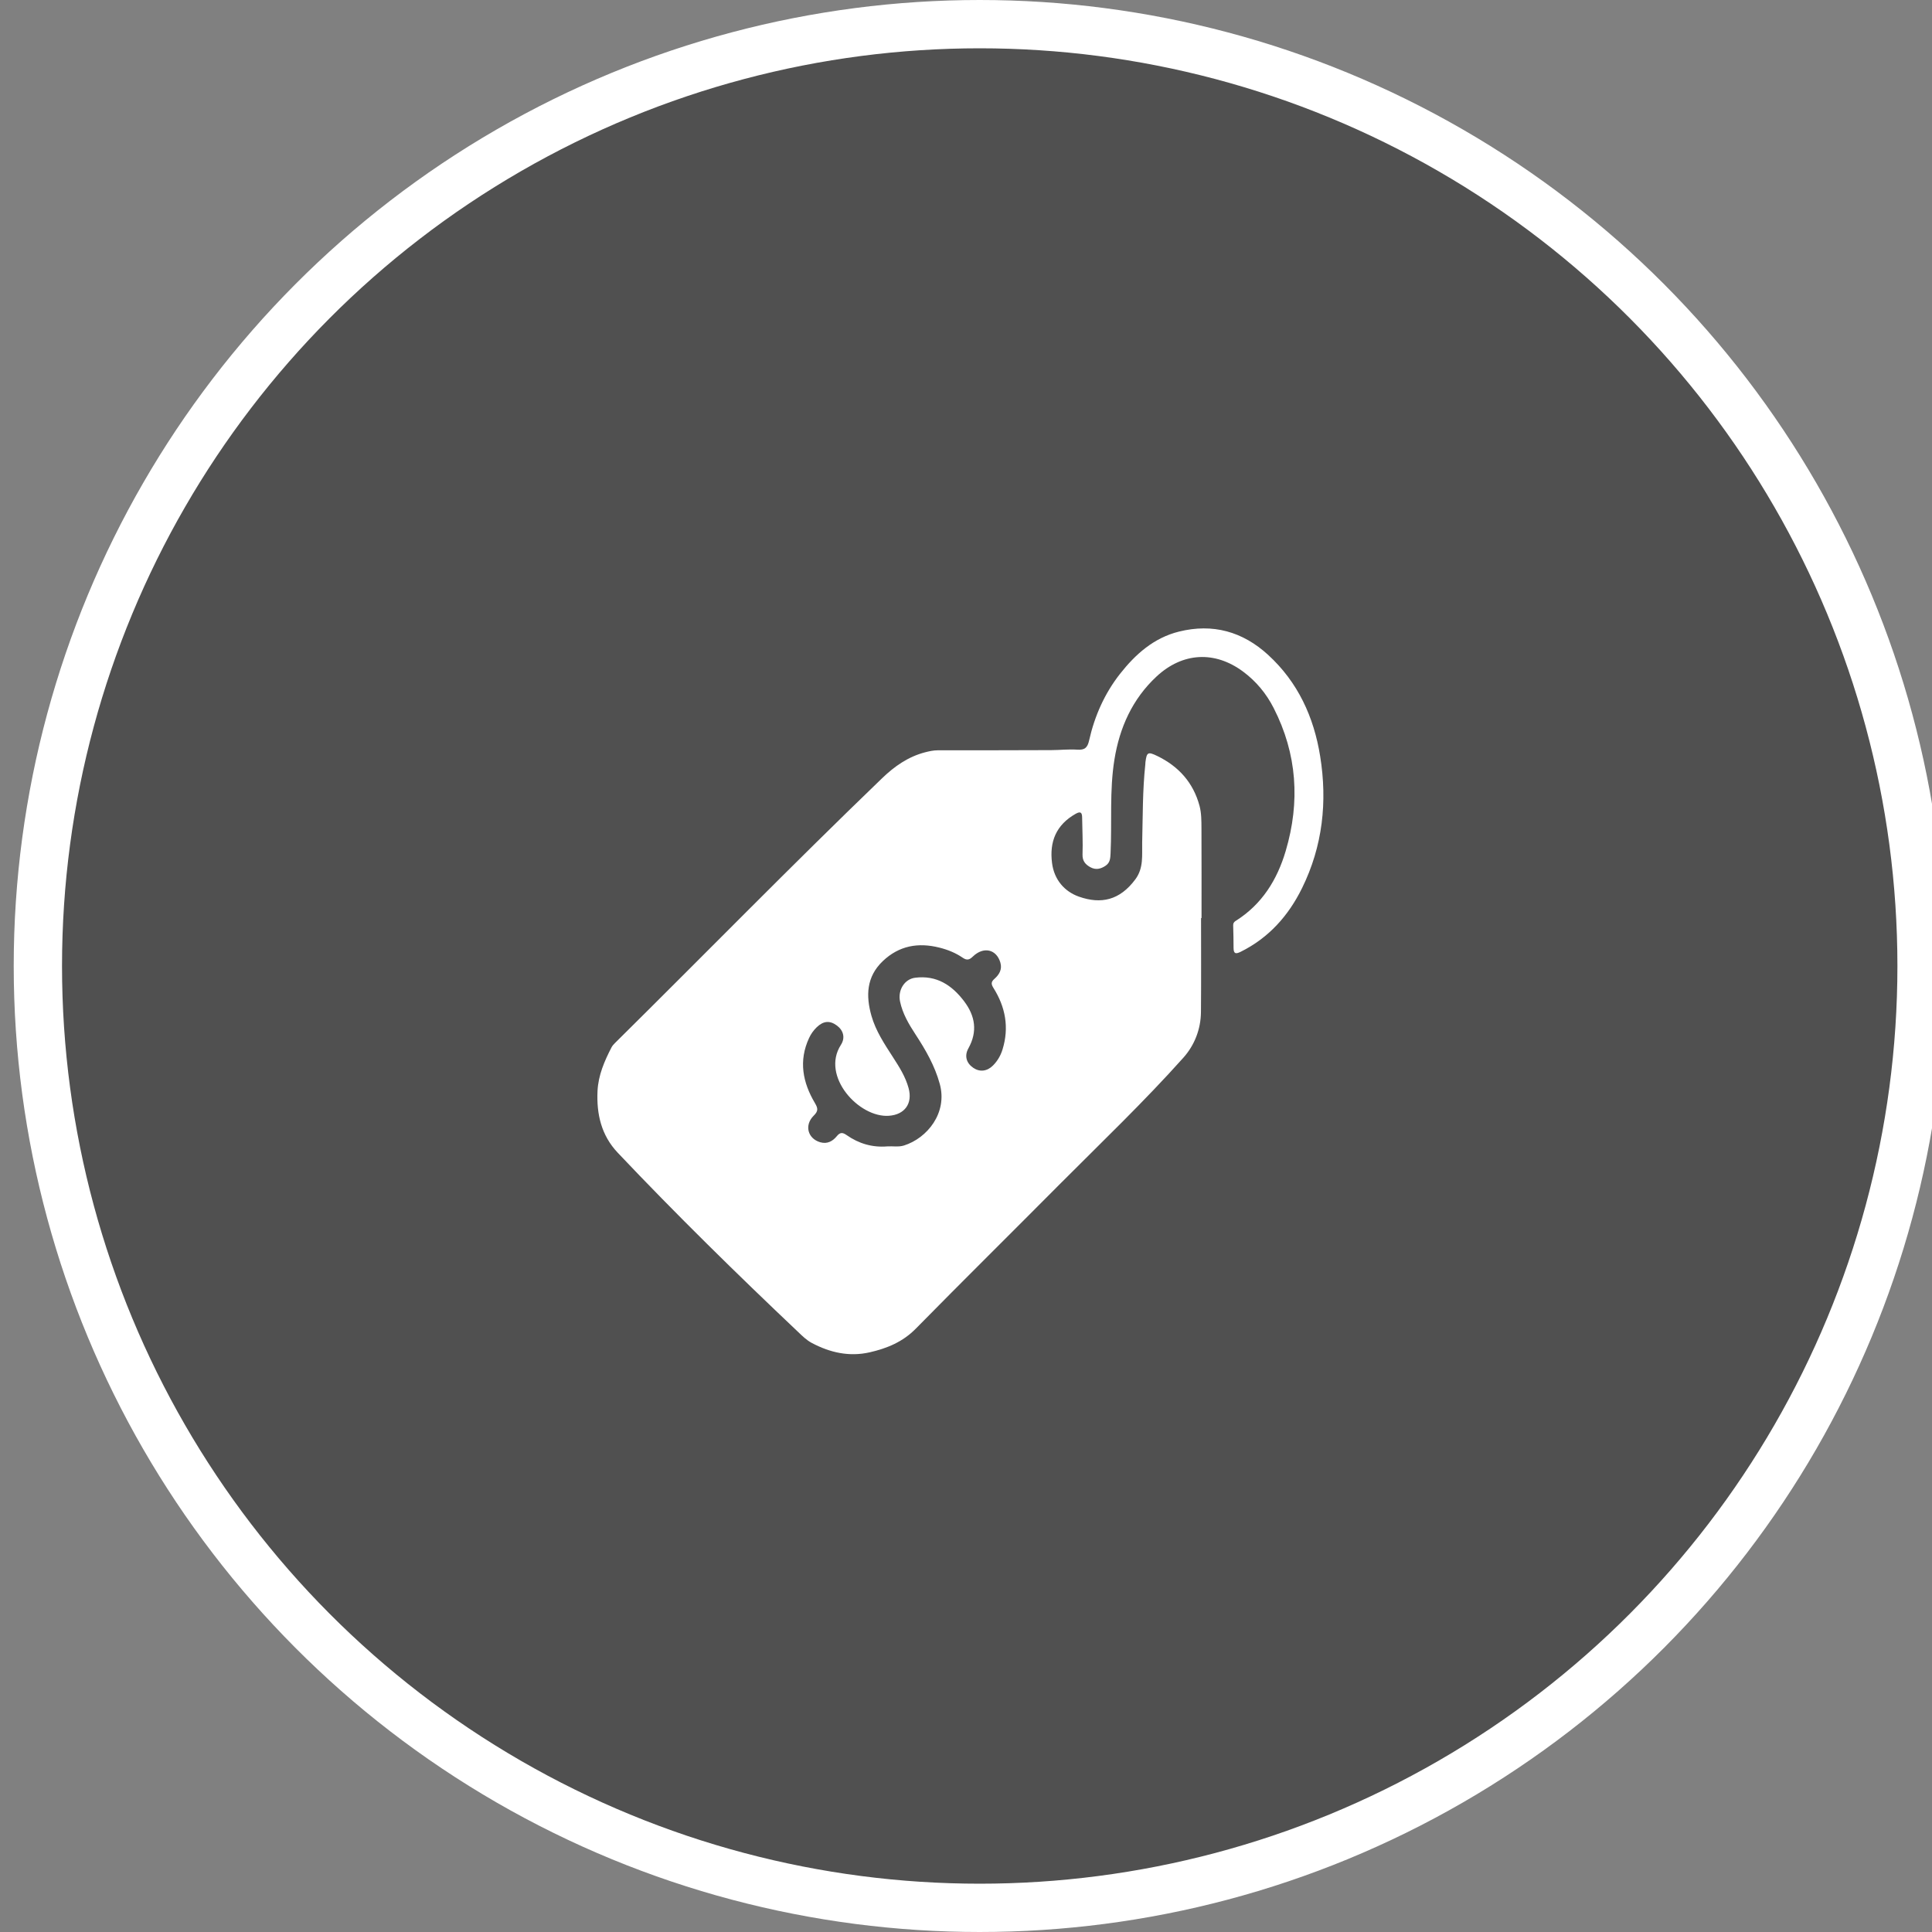
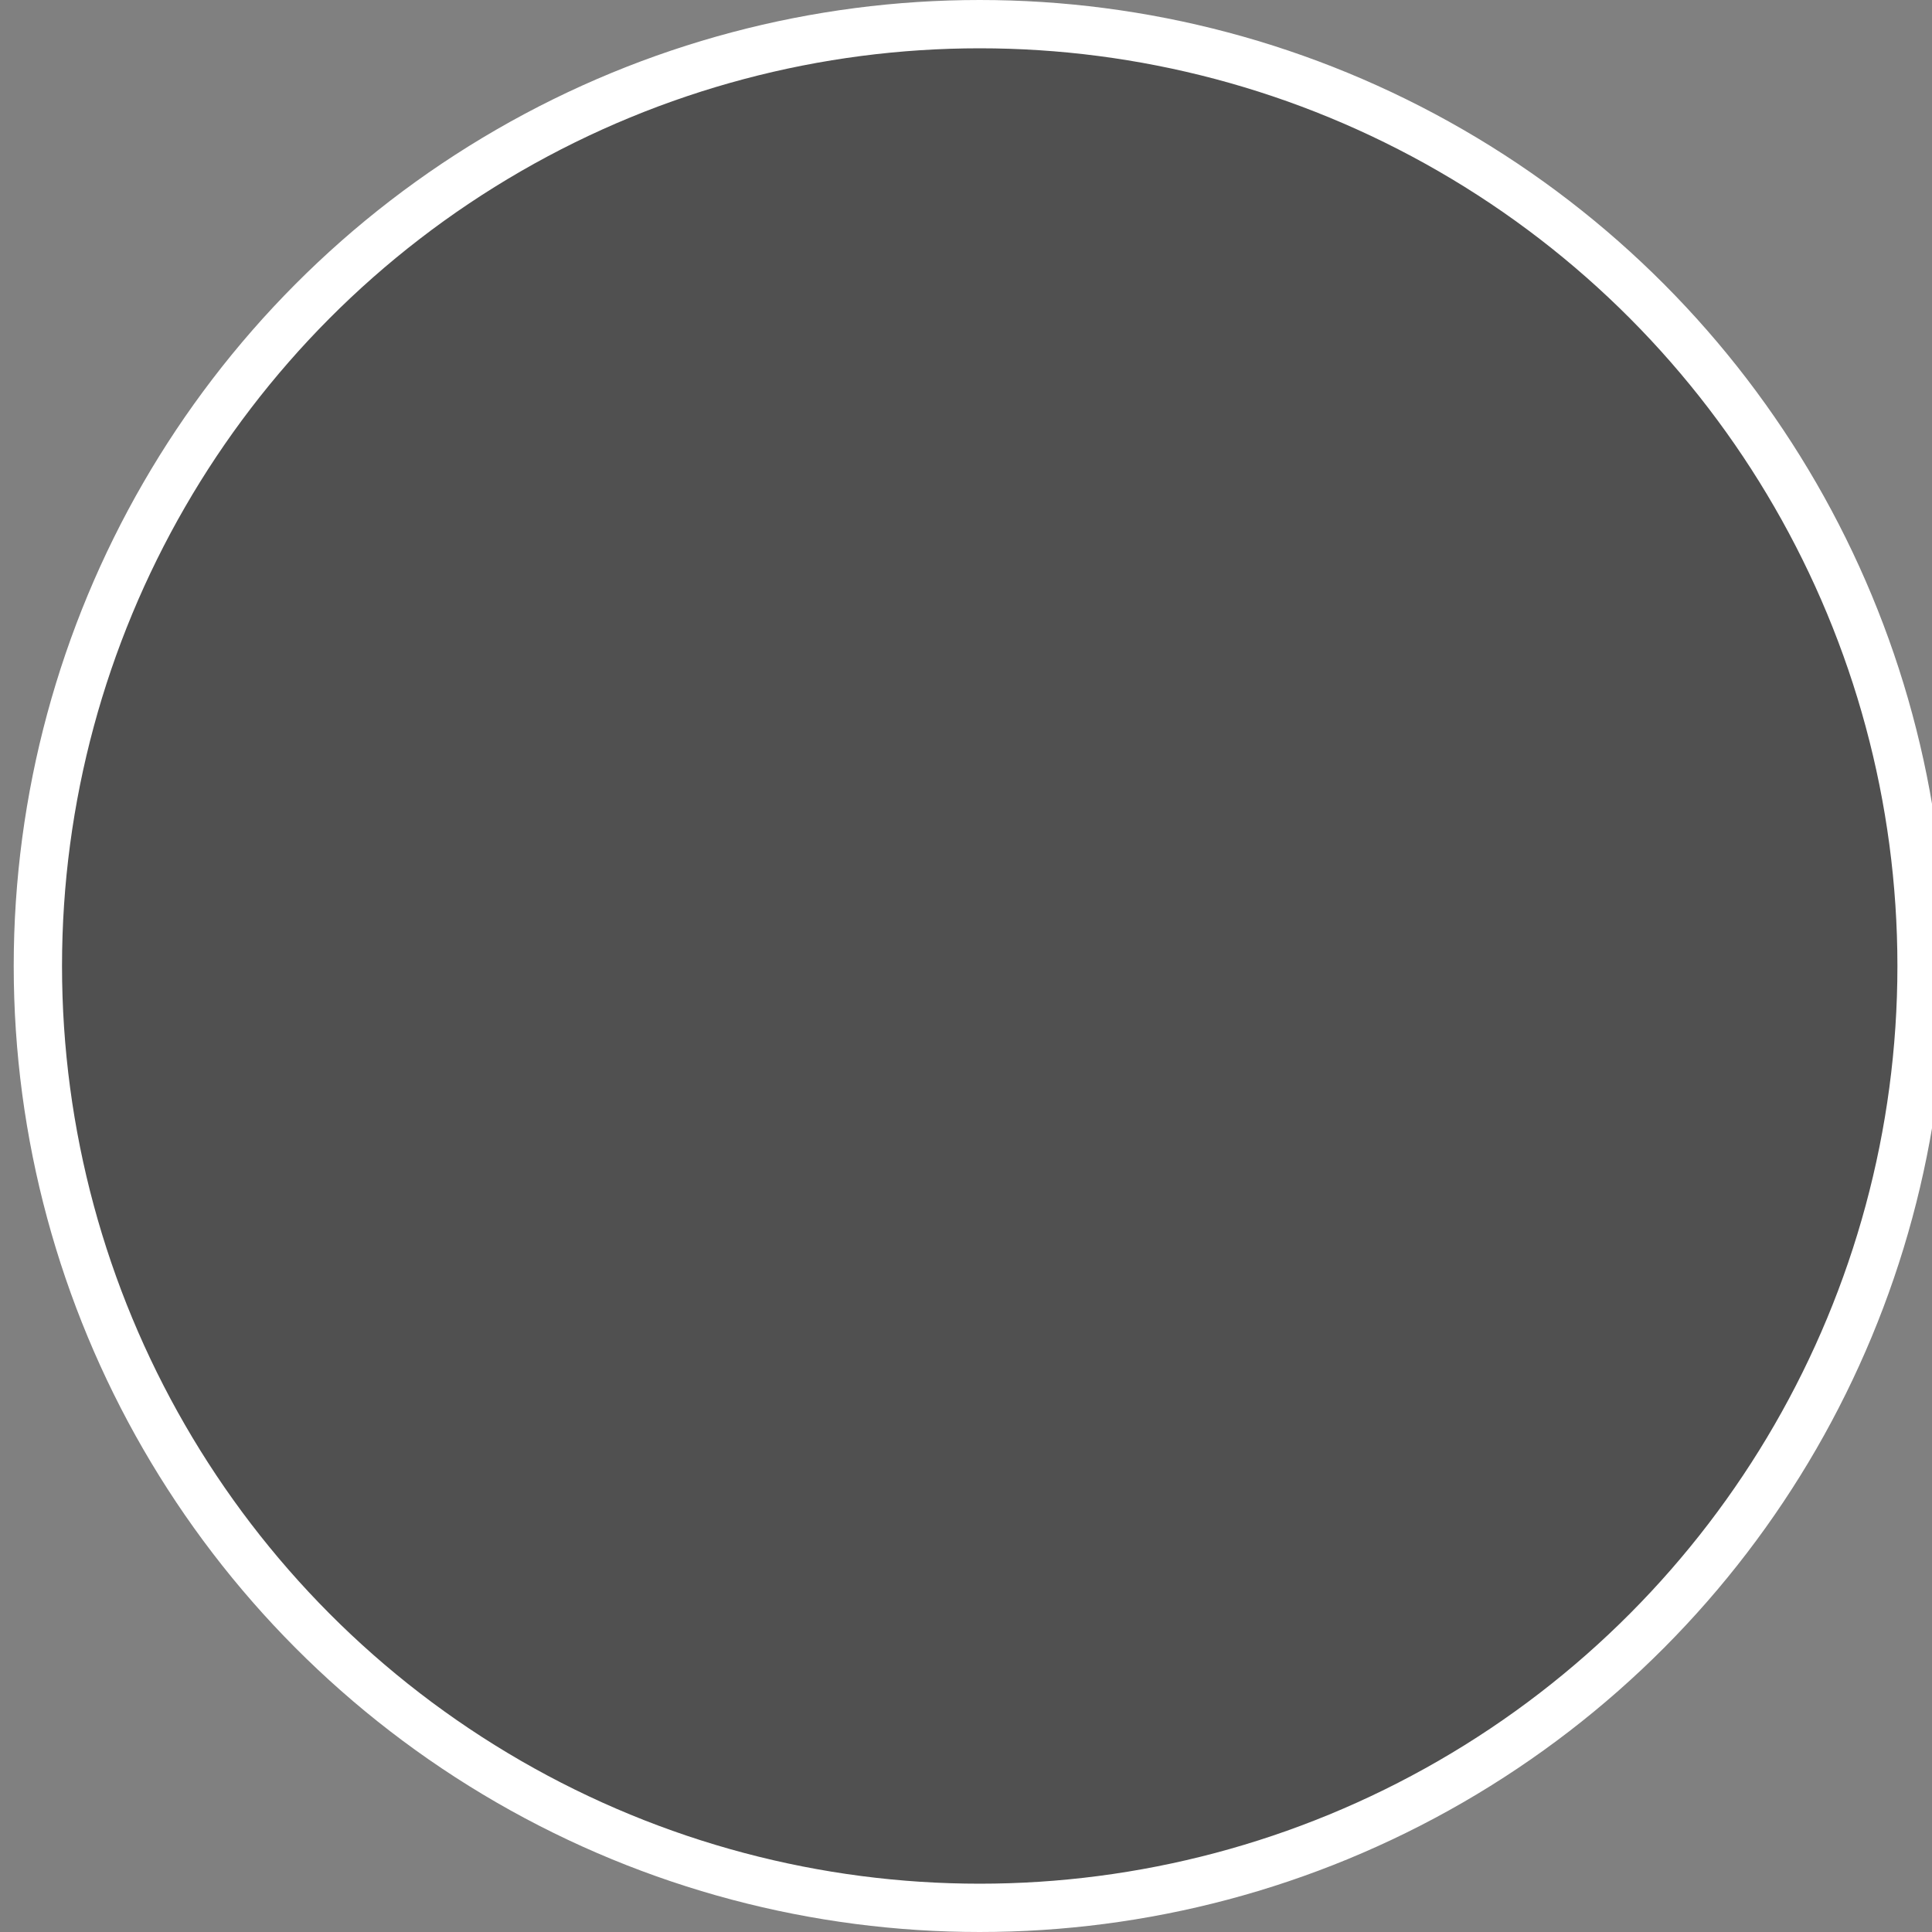
<svg xmlns="http://www.w3.org/2000/svg" version="1.1" id="Layer_1" x="0px" y="0px" width="80px" height="80px" viewBox="0 0 80 80" enable-background="new 0 0 80 80" xml:space="preserve">
  <rect x="0" y="0" width="80" height="80" fill="#808080" stroke="none" />
  <circle fill="#505050" stroke="#FFFFFF" stroke-width="2" stroke-miterlimit="10" cx="40.568" cy="40" r="39" />
  <g>
-     <path fill-rule="evenodd" clip-rule="evenodd" fill="#FFFFFF" d="M49.733,38.015c0,1.297,0.007,2.595-0.004,3.893   c-0.007,0.714-0.27,1.377-0.729,1.89c-1.618,1.811-3.376,3.489-5.091,5.21c-1.994,2.006-4.006,3.994-5.99,6.011   c-0.54,0.549-1.194,0.815-1.908,0.978c-0.843,0.191-1.636,0.014-2.392-0.386c-0.222-0.117-0.393-0.289-0.568-0.455   c-2.55-2.414-5.056-4.873-7.471-7.423c-0.681-0.72-0.882-1.596-0.838-2.553c0.031-0.657,0.286-1.243,0.581-1.813   c0.035-0.067,0.091-0.127,0.146-0.182c3.689-3.648,7.317-7.36,11.056-10.959c0.511-0.493,1.075-0.89,1.774-1.073   c0.18-0.047,0.354-0.085,0.542-0.085c1.561,0.001,3.121-0.001,4.683-0.007c0.359-0.001,0.722-0.043,1.08-0.019   c0.311,0.021,0.427-0.078,0.495-0.387c0.226-1.005,0.639-1.937,1.276-2.749c0.641-0.815,1.4-1.494,2.443-1.753   c1.401-0.348,2.637-0.003,3.693,0.965c1.234,1.13,1.894,2.574,2.154,4.196c0.304,1.888,0.104,3.726-0.749,5.459   c-0.565,1.148-1.381,2.063-2.545,2.64c-0.215,0.106-0.289,0.07-0.292-0.159c-0.002-0.313-0.005-0.625-0.016-0.937   c-0.002-0.09,0.032-0.139,0.107-0.187c1.086-0.682,1.716-1.701,2.069-2.896c0.601-2.031,0.473-4.014-0.499-5.916   c-0.304-0.597-0.726-1.108-1.267-1.509c-1.174-0.871-2.507-0.797-3.583,0.203c-1,0.931-1.531,2.116-1.744,3.44   c-0.208,1.285-0.099,2.589-0.16,3.883c-0.011,0.197-0.014,0.381-0.203,0.511c-0.203,0.139-0.412,0.184-0.63,0.065   c-0.202-0.11-0.337-0.256-0.328-0.528c0.019-0.506-0.01-1.014-0.016-1.521c-0.001-0.209-0.055-0.285-0.27-0.163   c-0.804,0.455-1.091,1.151-0.976,2.039c0.088,0.688,0.515,1.178,1.11,1.389c0.917,0.324,1.693,0.156,2.341-0.718   c0.348-0.47,0.27-1.002,0.281-1.515c0.027-1.081,0.014-2.164,0.13-3.242c0.003-0.029,0.002-0.059,0.005-0.088   c0.052-0.419,0.104-0.447,0.49-0.26c0.888,0.431,1.492,1.104,1.75,2.065c0.08,0.301,0.078,0.618,0.08,0.928   c0.005,1.239,0.003,2.479,0.003,3.717C49.749,38.015,49.74,38.015,49.733,38.015z M36.735,47.47   c0.231-0.016,0.47,0.034,0.696-0.037c0.966-0.305,1.812-1.352,1.483-2.55c-0.206-0.752-0.585-1.409-1.006-2.052   c-0.277-0.423-0.533-0.857-0.639-1.361c-0.1-0.475,0.188-0.929,0.625-0.984c0.884-0.112,1.519,0.303,2.025,0.97   c0.462,0.609,0.569,1.254,0.18,1.954c-0.175,0.314-0.081,0.614,0.203,0.807c0.268,0.182,0.573,0.147,0.817-0.098   c0.188-0.189,0.319-0.417,0.396-0.671c0.276-0.902,0.119-1.747-0.375-2.534c-0.096-0.153-0.117-0.248,0.039-0.384   c0.193-0.169,0.328-0.388,0.244-0.672c-0.162-0.552-0.693-0.678-1.137-0.252c-0.149,0.144-0.25,0.17-0.428,0.048   c-0.288-0.198-0.615-0.329-0.954-0.414c-0.878-0.222-1.673-0.087-2.351,0.559c-0.681,0.651-0.703,1.439-0.467,2.268   c0.177,0.62,0.534,1.158,0.882,1.697c0.263,0.407,0.525,0.815,0.654,1.29c0.177,0.644-0.162,1.101-0.813,1.148   c-1.238,0.091-2.828-1.636-1.989-2.936c0.191-0.296,0.1-0.604-0.165-0.8c-0.293-0.218-0.558-0.196-0.835,0.069   c-0.135,0.13-0.242,0.281-0.319,0.449c-0.438,0.943-0.263,1.839,0.243,2.691c0.129,0.218,0.144,0.331-0.049,0.521   c-0.399,0.393-0.25,0.948,0.264,1.101c0.298,0.088,0.524-0.045,0.694-0.253c0.142-0.174,0.249-0.149,0.404-0.042   C35.56,47.354,36.118,47.52,36.735,47.47z" />
-   </g>
+     </g>
</svg>